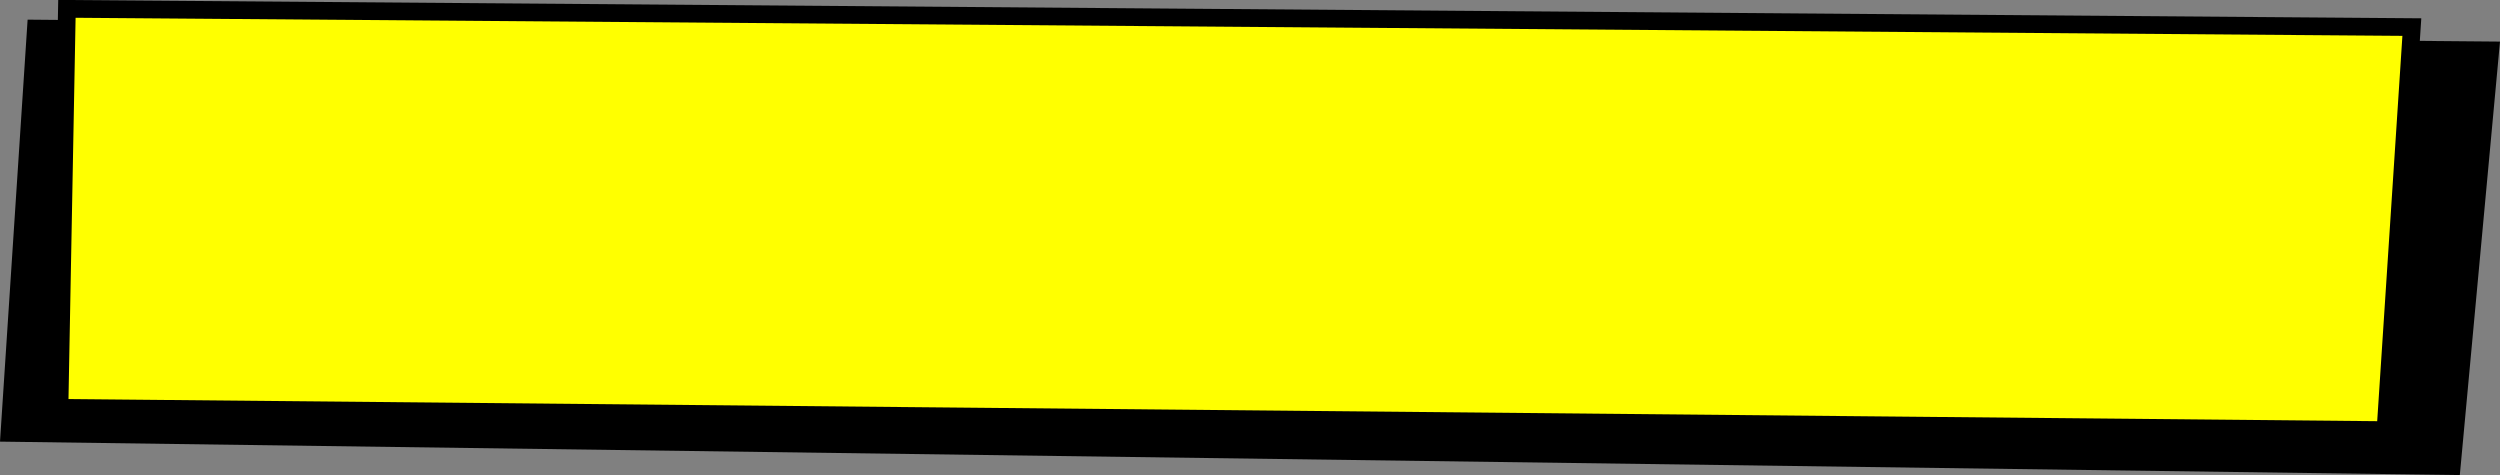
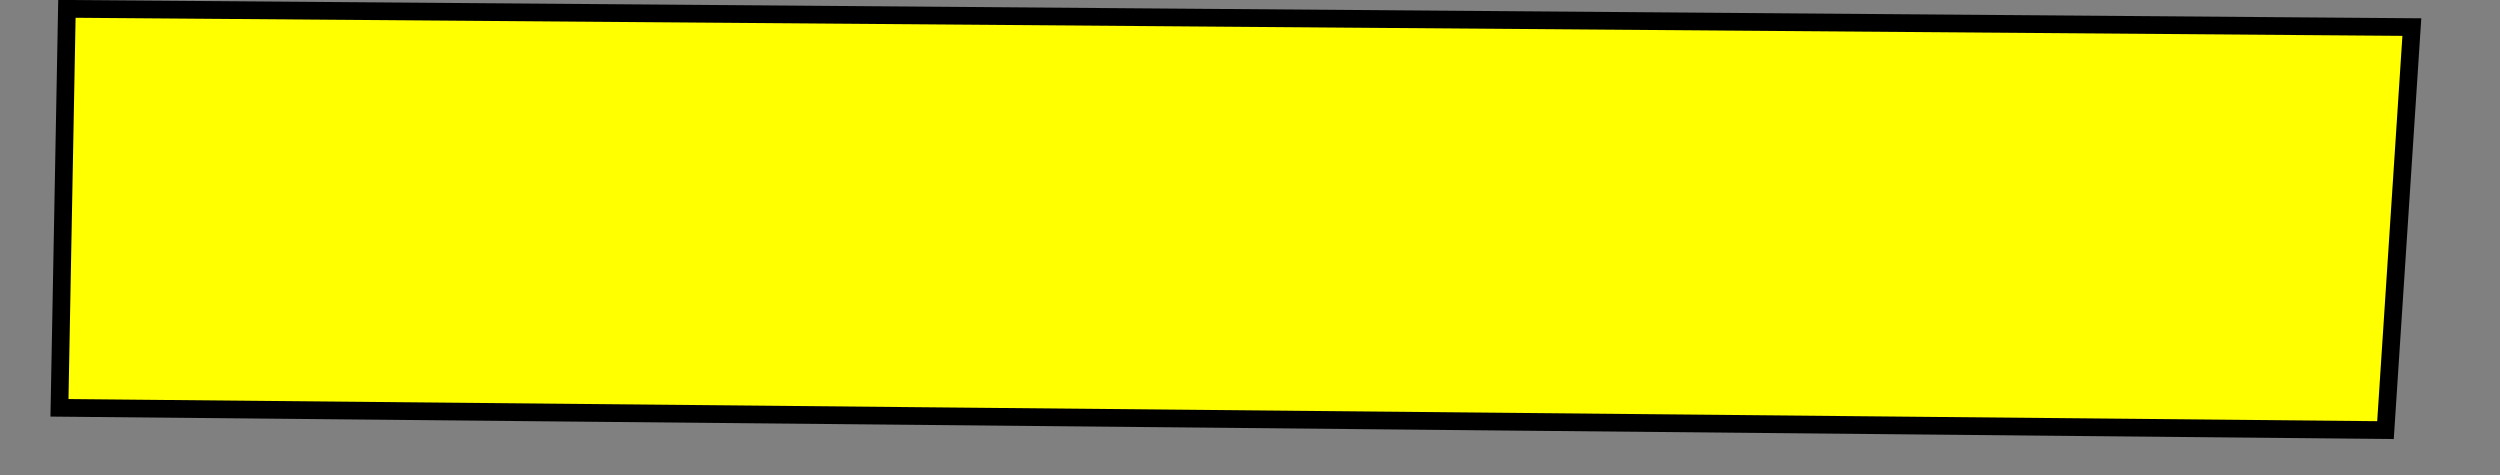
<svg xmlns="http://www.w3.org/2000/svg" id="Isolation_Mode" data-name="Isolation Mode" viewBox="0 0 141.24 26.84">
  <rect x="0" y="0" width="141.24" height="26.84" fill="#808080" stroke="none" />
  <defs>
    <style>
      .cls-1 {
        fill: #ff0;
        stroke: #000;
        stroke-miterlimit: 10;
      }
    </style>
  </defs>
-   <polygon points="138.97 26.84 0 24.95 1.56 1.11 141.24 2.35 138.97 26.84" />
  <polygon class="cls-1" points="134.77 24.3 3.36 23.04 3.78 .5 136.26 1.53 134.77 24.3" />
</svg>